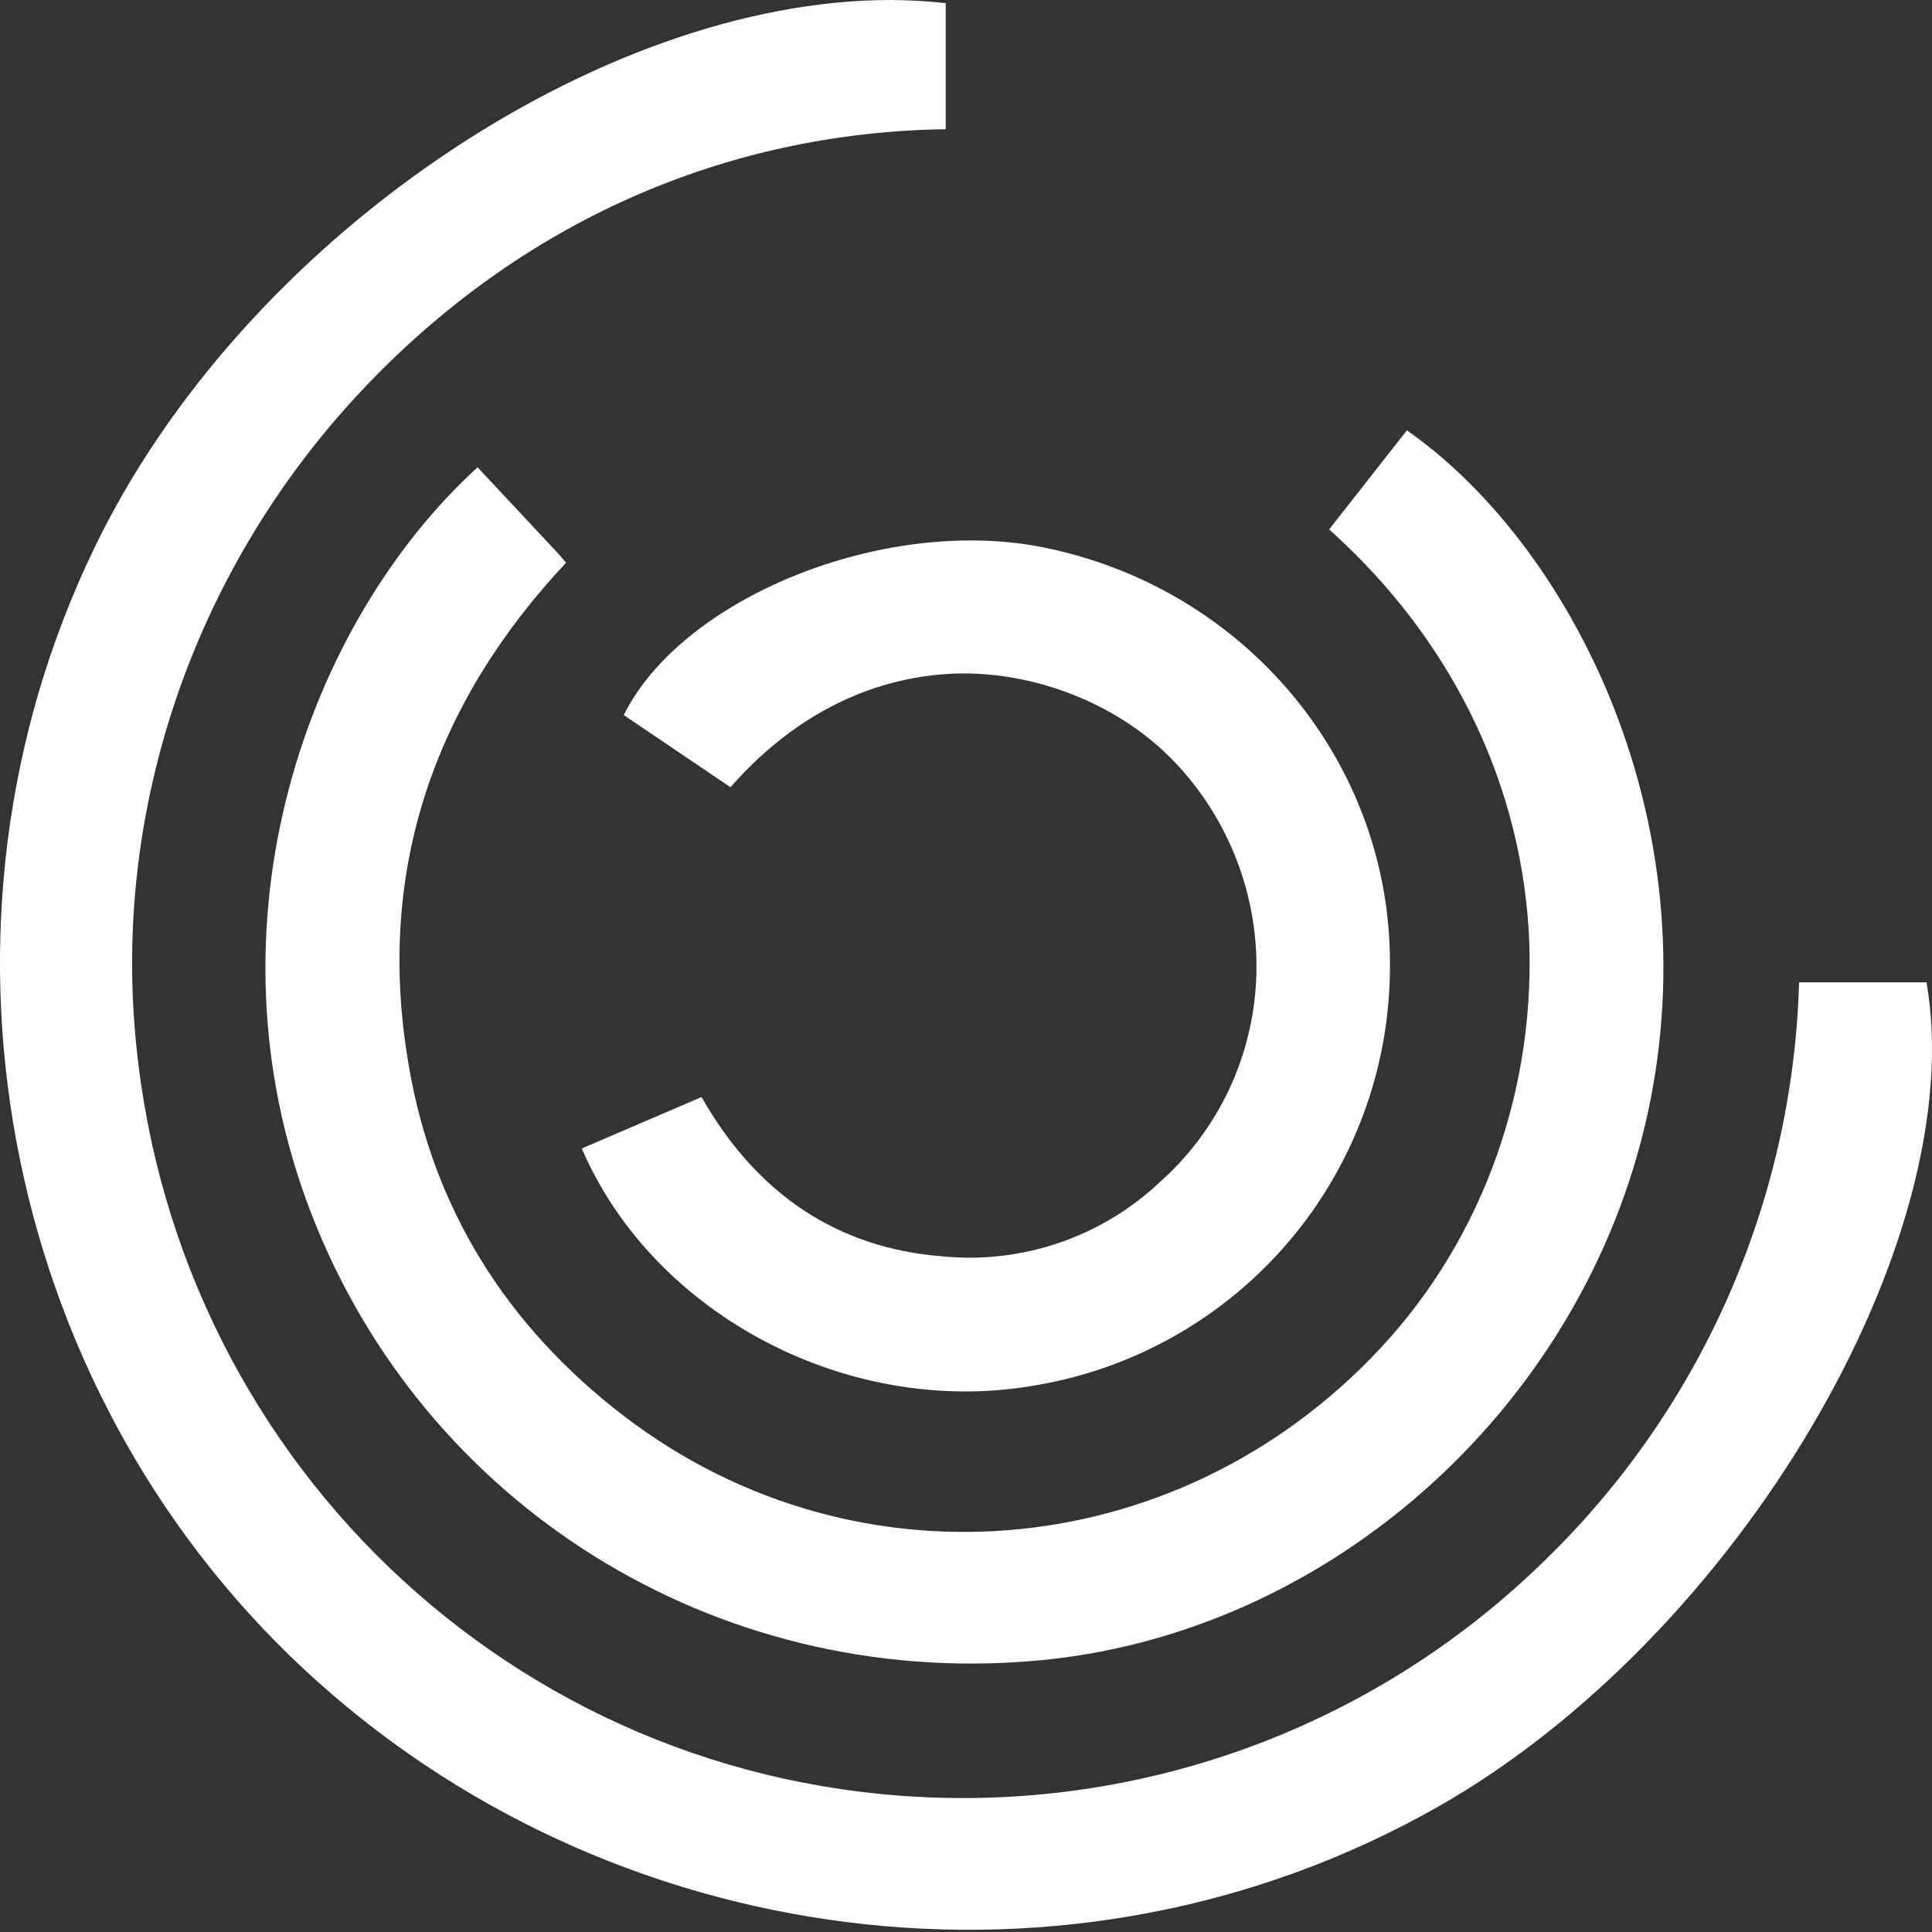
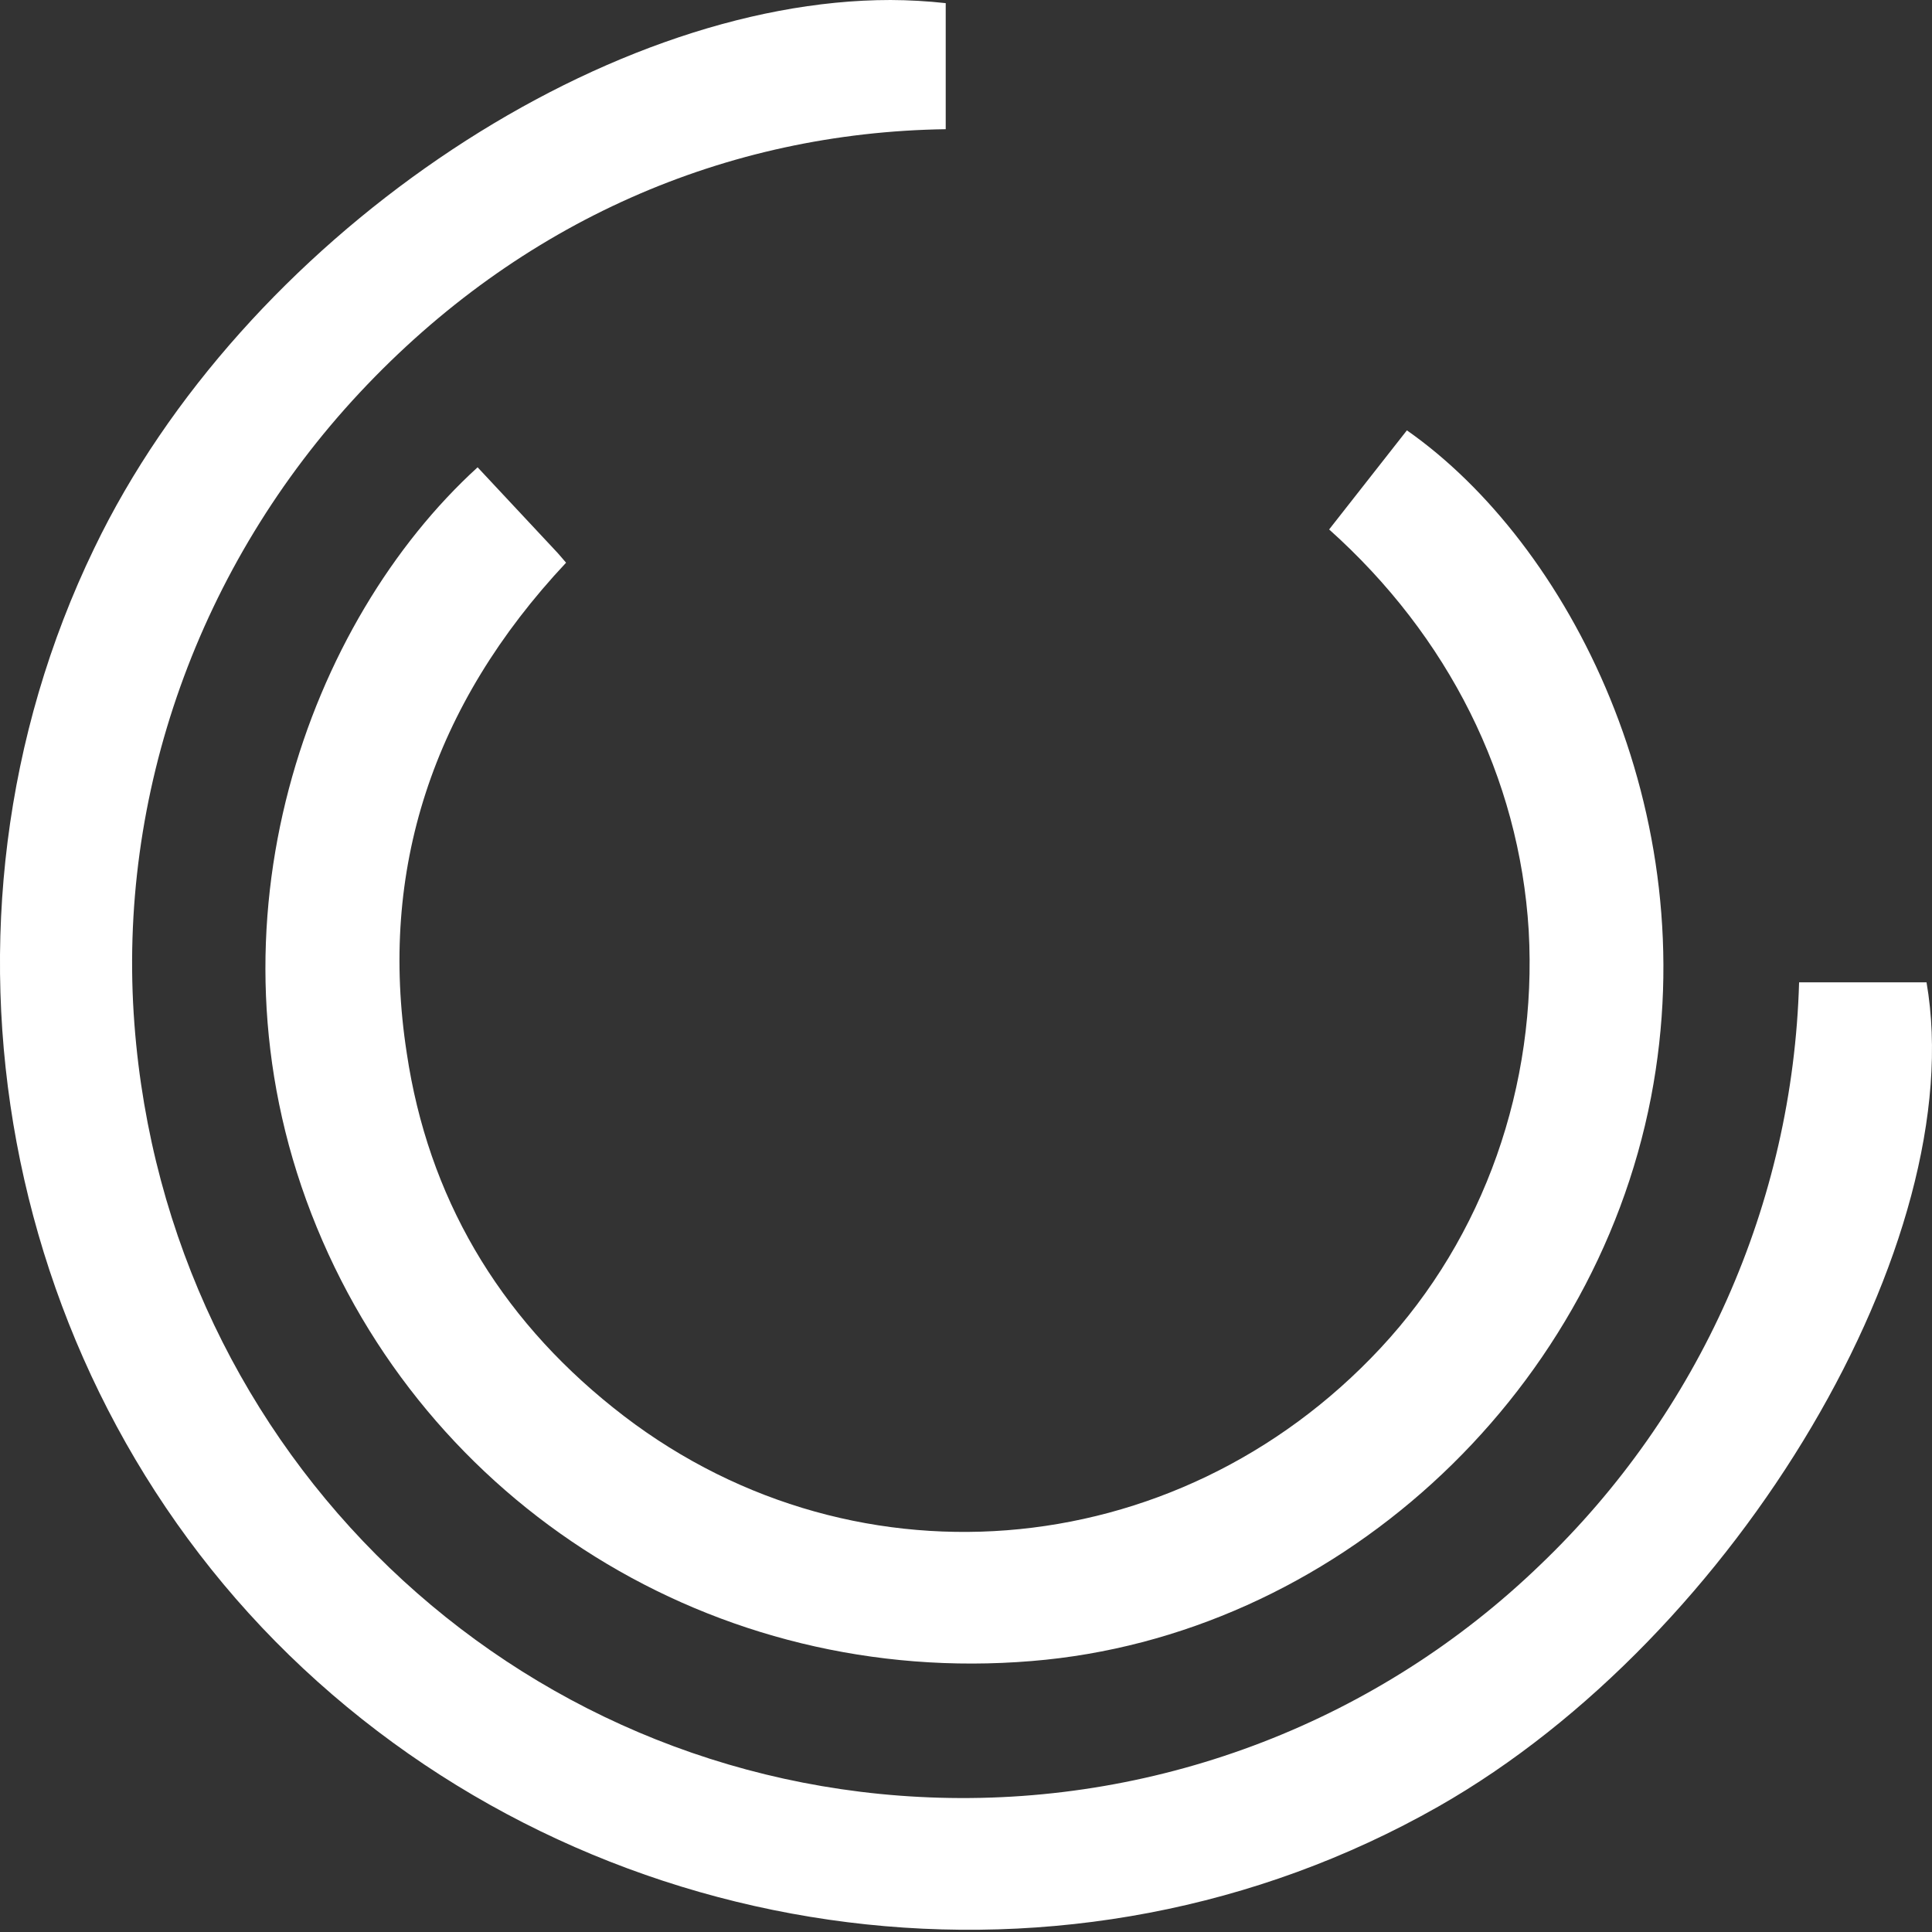
<svg xmlns="http://www.w3.org/2000/svg" width="24" height="24" viewBox="0 0 24 24" fill="none">
  <rect x="0" y="0" width="24" height="24" fill="#333333" stroke="none" />
  <g clip-path="url(#clip0_3613_42882)">
    <path d="M23.932 12.203H22.349C22.271 14.945 21.114 17.546 19.13 19.442C18.142 20.395 16.973 21.143 15.692 21.639C14.411 22.135 13.044 22.371 11.671 22.332C6.378 22.184 2.075 18.062 1.67 12.725C1.452 9.873 2.473 7.013 4.468 4.878C6.464 2.743 9.028 1.644 11.748 1.605V0.039C11.521 0.014 11.292 0.001 11.063 0C7.446 0 3.011 2.984 1.171 6.81C-1.082 11.47 -0.014 17.197 3.767 20.727C7.547 24.257 13.315 25.029 17.867 22.442C21.593 20.322 24.485 15.397 23.932 12.203Z" fill="white" />
-     <path d="M18.99 11.556C19.099 13.481 18.436 15.367 17.15 16.746C14.601 19.481 10.501 19.8 7.617 17.486C6.183 16.34 5.318 14.86 5.053 13.083C4.702 10.816 5.372 8.759 7.032 6.99L6.931 6.873L5.933 5.805C3.837 7.715 2.465 11.455 3.868 15.078C5.271 18.701 8.88 20.961 12.816 20.634C16.55 20.33 19.785 17.385 20.51 13.629C21.195 10.068 19.481 6.748 17.477 5.346L16.511 6.577C17.992 7.902 18.873 9.655 18.99 11.556Z" fill="white" />
-     <path d="M7.749 8.883L9.074 9.779C10.048 8.672 11.108 8.4 11.841 8.368C12.854 8.33 13.907 8.75 14.585 9.459C14.926 9.815 15.192 10.236 15.367 10.696C15.543 11.156 15.624 11.648 15.606 12.14C15.588 12.622 15.473 13.095 15.269 13.532C15.064 13.968 14.773 14.359 14.413 14.68C14.055 15.019 13.628 15.277 13.161 15.437C12.695 15.597 12.2 15.655 11.709 15.607C10.407 15.506 9.401 14.836 8.715 13.628L7.227 14.267C8.123 16.348 10.57 17.626 12.886 17.205C14.106 16.995 15.214 16.362 16.015 15.417C16.816 14.473 17.259 13.277 17.266 12.039C17.305 9.498 15.481 7.293 12.932 6.794C10.96 6.413 8.466 7.433 7.749 8.883Z" fill="white" />
+     <path d="M18.99 11.556C19.099 13.481 18.436 15.367 17.15 16.746C14.601 19.481 10.501 19.8 7.617 17.486C6.183 16.34 5.318 14.86 5.053 13.083C4.702 10.816 5.372 8.759 7.032 6.99L6.931 6.873L5.933 5.805C3.837 7.715 2.465 11.455 3.868 15.078C5.271 18.701 8.88 20.961 12.816 20.634C16.55 20.33 19.785 17.385 20.51 13.629C21.195 10.068 19.481 6.748 17.477 5.346L16.511 6.577C17.992 7.902 18.873 9.655 18.99 11.556" fill="white" />
  </g>
  <defs>
    <clipPath id="clip0_3613_42882">
      <rect width="24" height="24" fill="white" />
    </clipPath>
  </defs>
</svg>